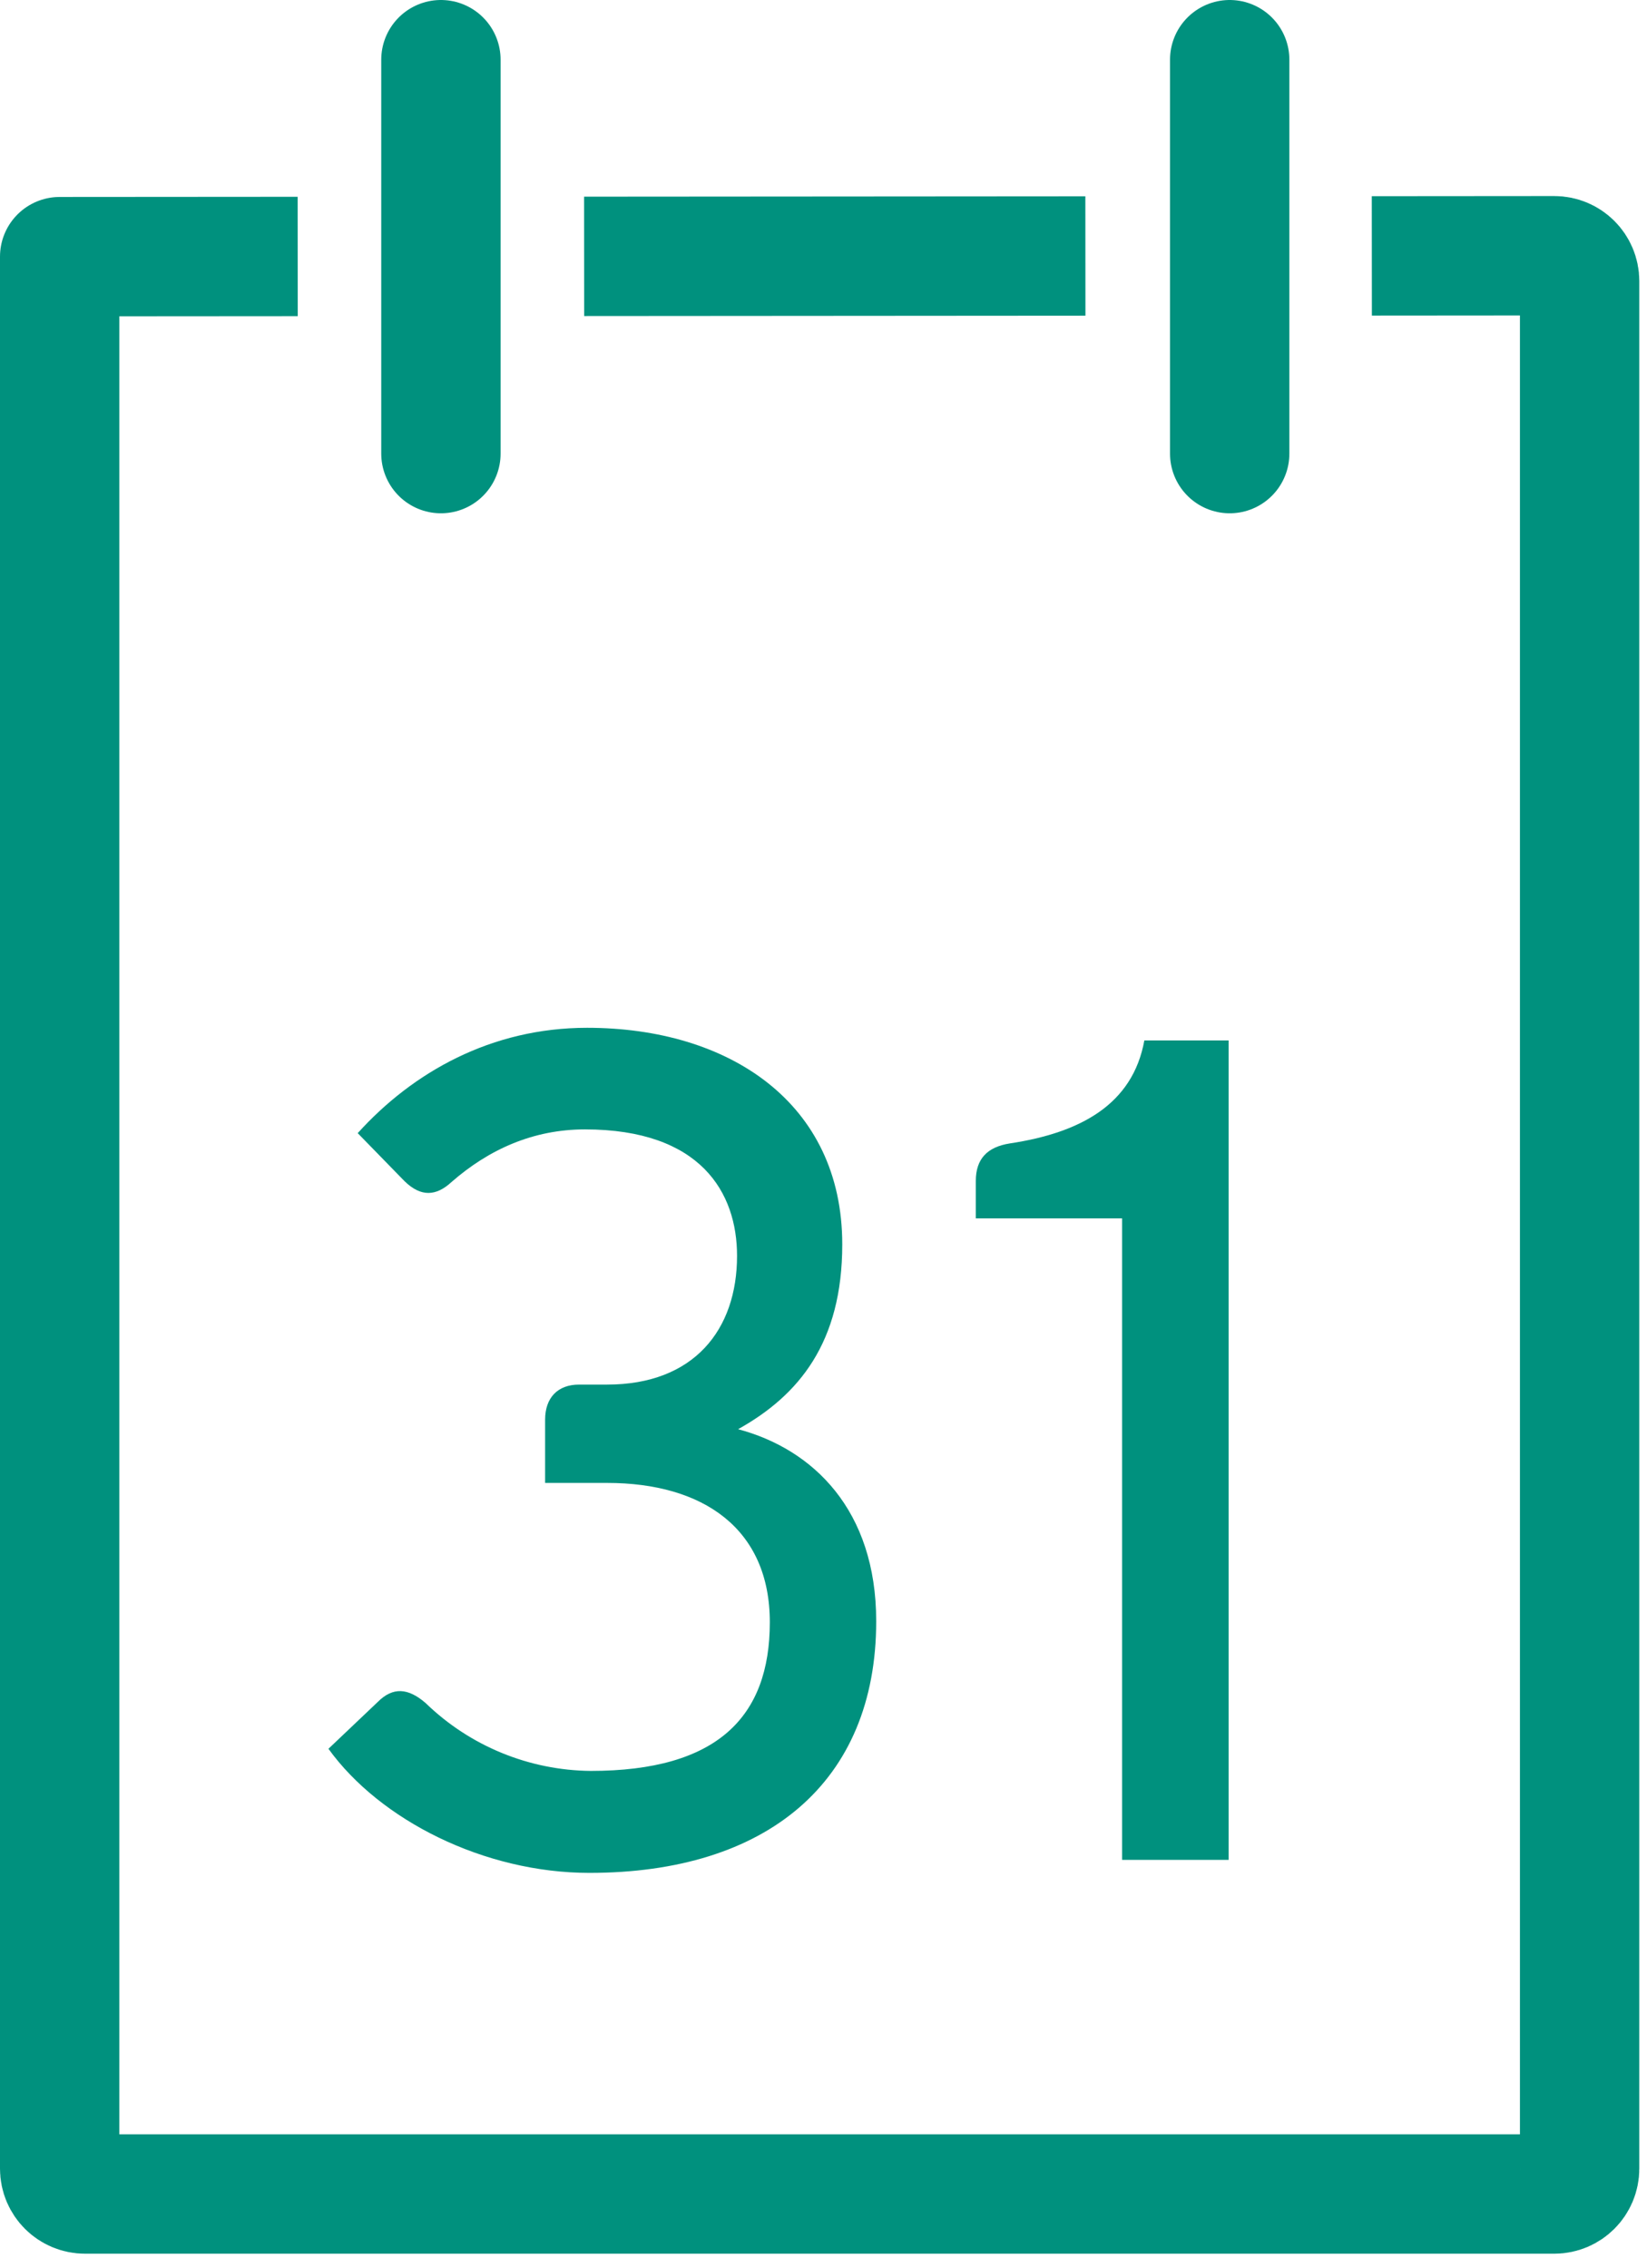
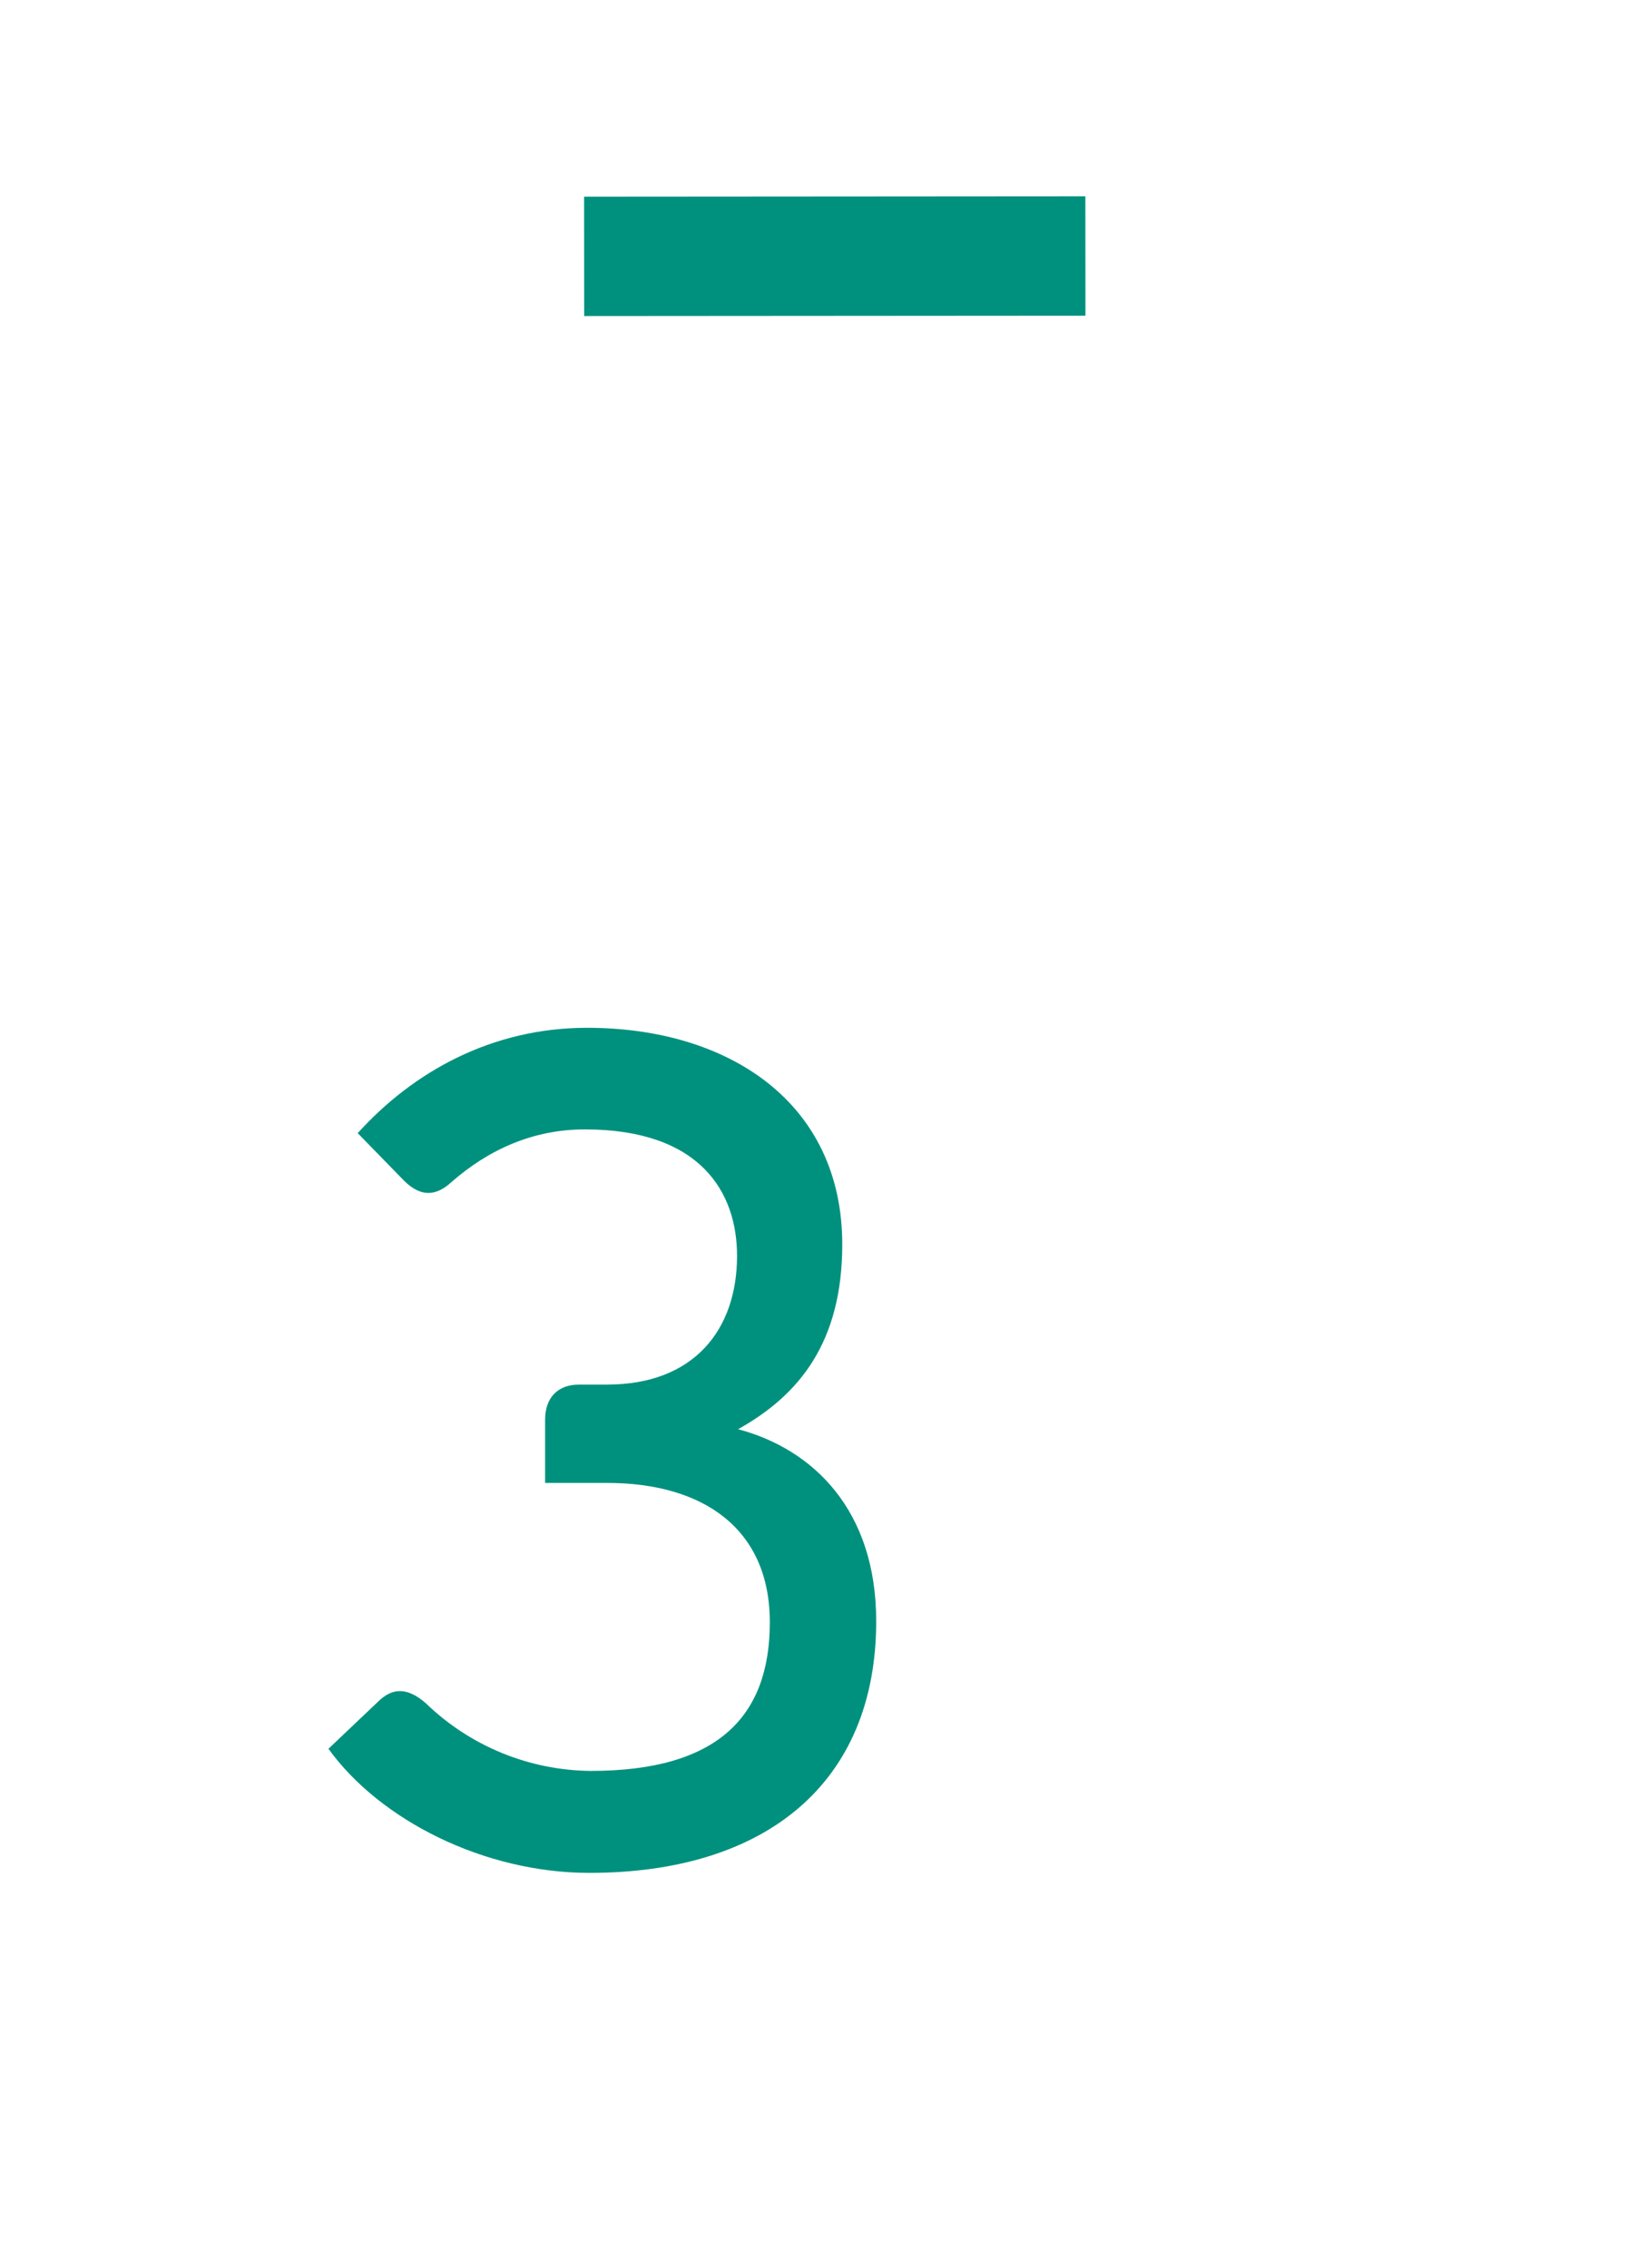
<svg xmlns="http://www.w3.org/2000/svg" width="100%" height="100%" viewBox="0 0 69 95" version="1.1" xml:space="preserve" style="fill-rule:evenodd;clip-rule:evenodd;stroke-linejoin:round;stroke-miterlimit:10;">
  <g id="Kalender">
-     <path d="M57.472,10.718L65.116,10.712C65.702,10.712 66.177,11.187 66.177,11.773L66.177,90.839C66.177,91.425 65.702,91.9 65.116,91.9L3.561,91.9C2.976,91.9 2.5,91.425 2.5,90.839L2.5,10.75L12.472,10.743" style="fill:none;fill-rule:nonzero;stroke:#00917e;stroke-width:5px;" />
-     <path d="M18.472,2.5L18.472,19" style="fill:none;fill-rule:nonzero;stroke:#00917e;stroke-width:5px;stroke-linecap:round;" />
-     <path d="M51.517,2.5L51.517,19" style="fill:none;fill-rule:nonzero;stroke:#00917e;stroke-width:5px;stroke-linecap:round;" />
    <path d="M24.472,10.738L45.472,10.723" style="fill:none;fill-rule:nonzero;stroke:#00917e;stroke-width:5px;" />
    <path d="M18.914,49.513C20.483,48.14 22.346,47.307 24.504,47.307C29.358,47.307 30.878,49.955 30.878,52.603C30.878,55.699 29.072,57.996 25.435,57.996L24.258,57.996C23.376,57.996 22.837,58.536 22.837,59.467L22.837,62.115L25.435,62.115C29.456,62.115 32.251,64.028 32.251,67.95C32.251,71.922 30.045,74.178 24.749,74.178C22.166,74.154 19.689,73.137 17.835,71.339C17.1,70.701 16.462,70.652 15.825,71.29L13.76,73.251C15.918,76.242 20.282,78.449 24.695,78.449C32.099,78.449 36.708,74.673 36.708,67.906C36.708,63.248 34.06,60.698 30.922,59.865C33.472,58.443 35.286,56.236 35.286,52.123C35.286,46.187 30.53,43.051 24.597,43.051C20.576,43.051 17.29,44.915 14.986,47.464L16.947,49.475C17.639,50.151 18.276,50.102 18.914,49.513Z" style="fill:#00917e;fill-rule:nonzero;" />
-     <path d="M51.472,77.904L51.472,43.58L47.942,43.58C47.452,46.277 45.245,47.451 42.303,47.895C41.371,48.042 40.881,48.533 40.881,49.464L40.881,51.034L47.01,51.034L47.01,77.904L51.472,77.904Z" style="fill:#00917e;fill-rule:nonzero;" />
  </g>
</svg>